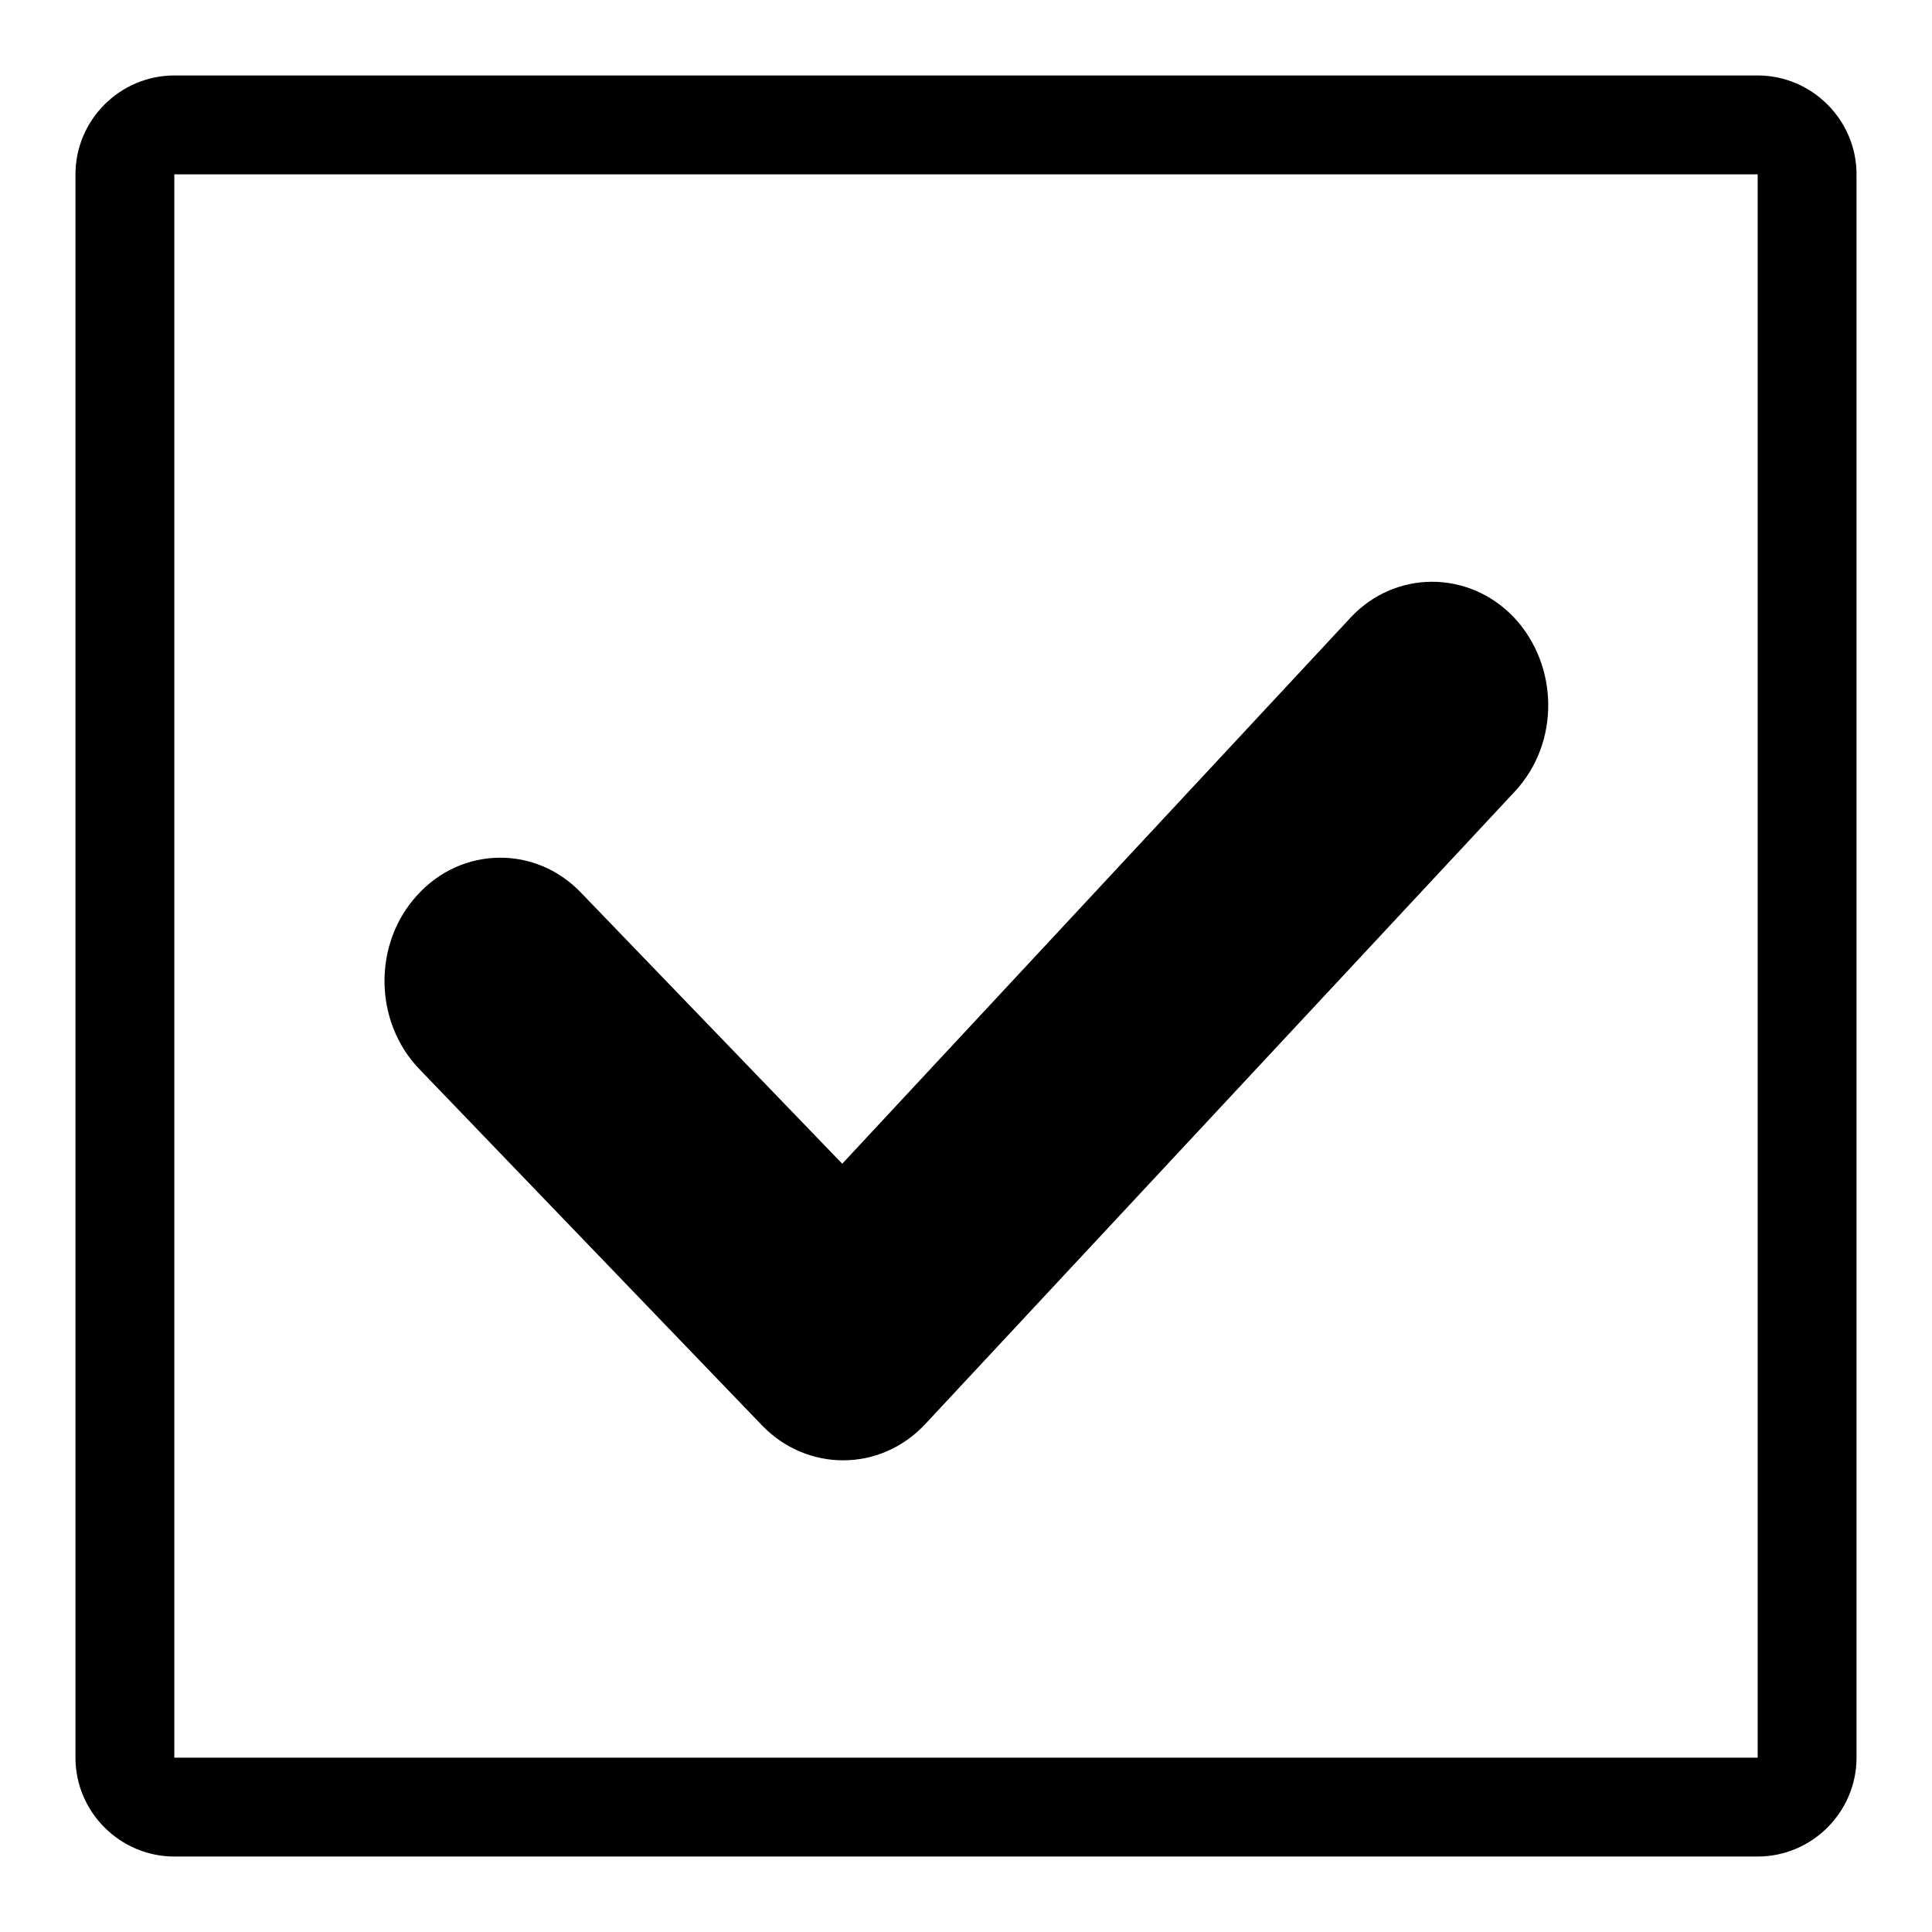
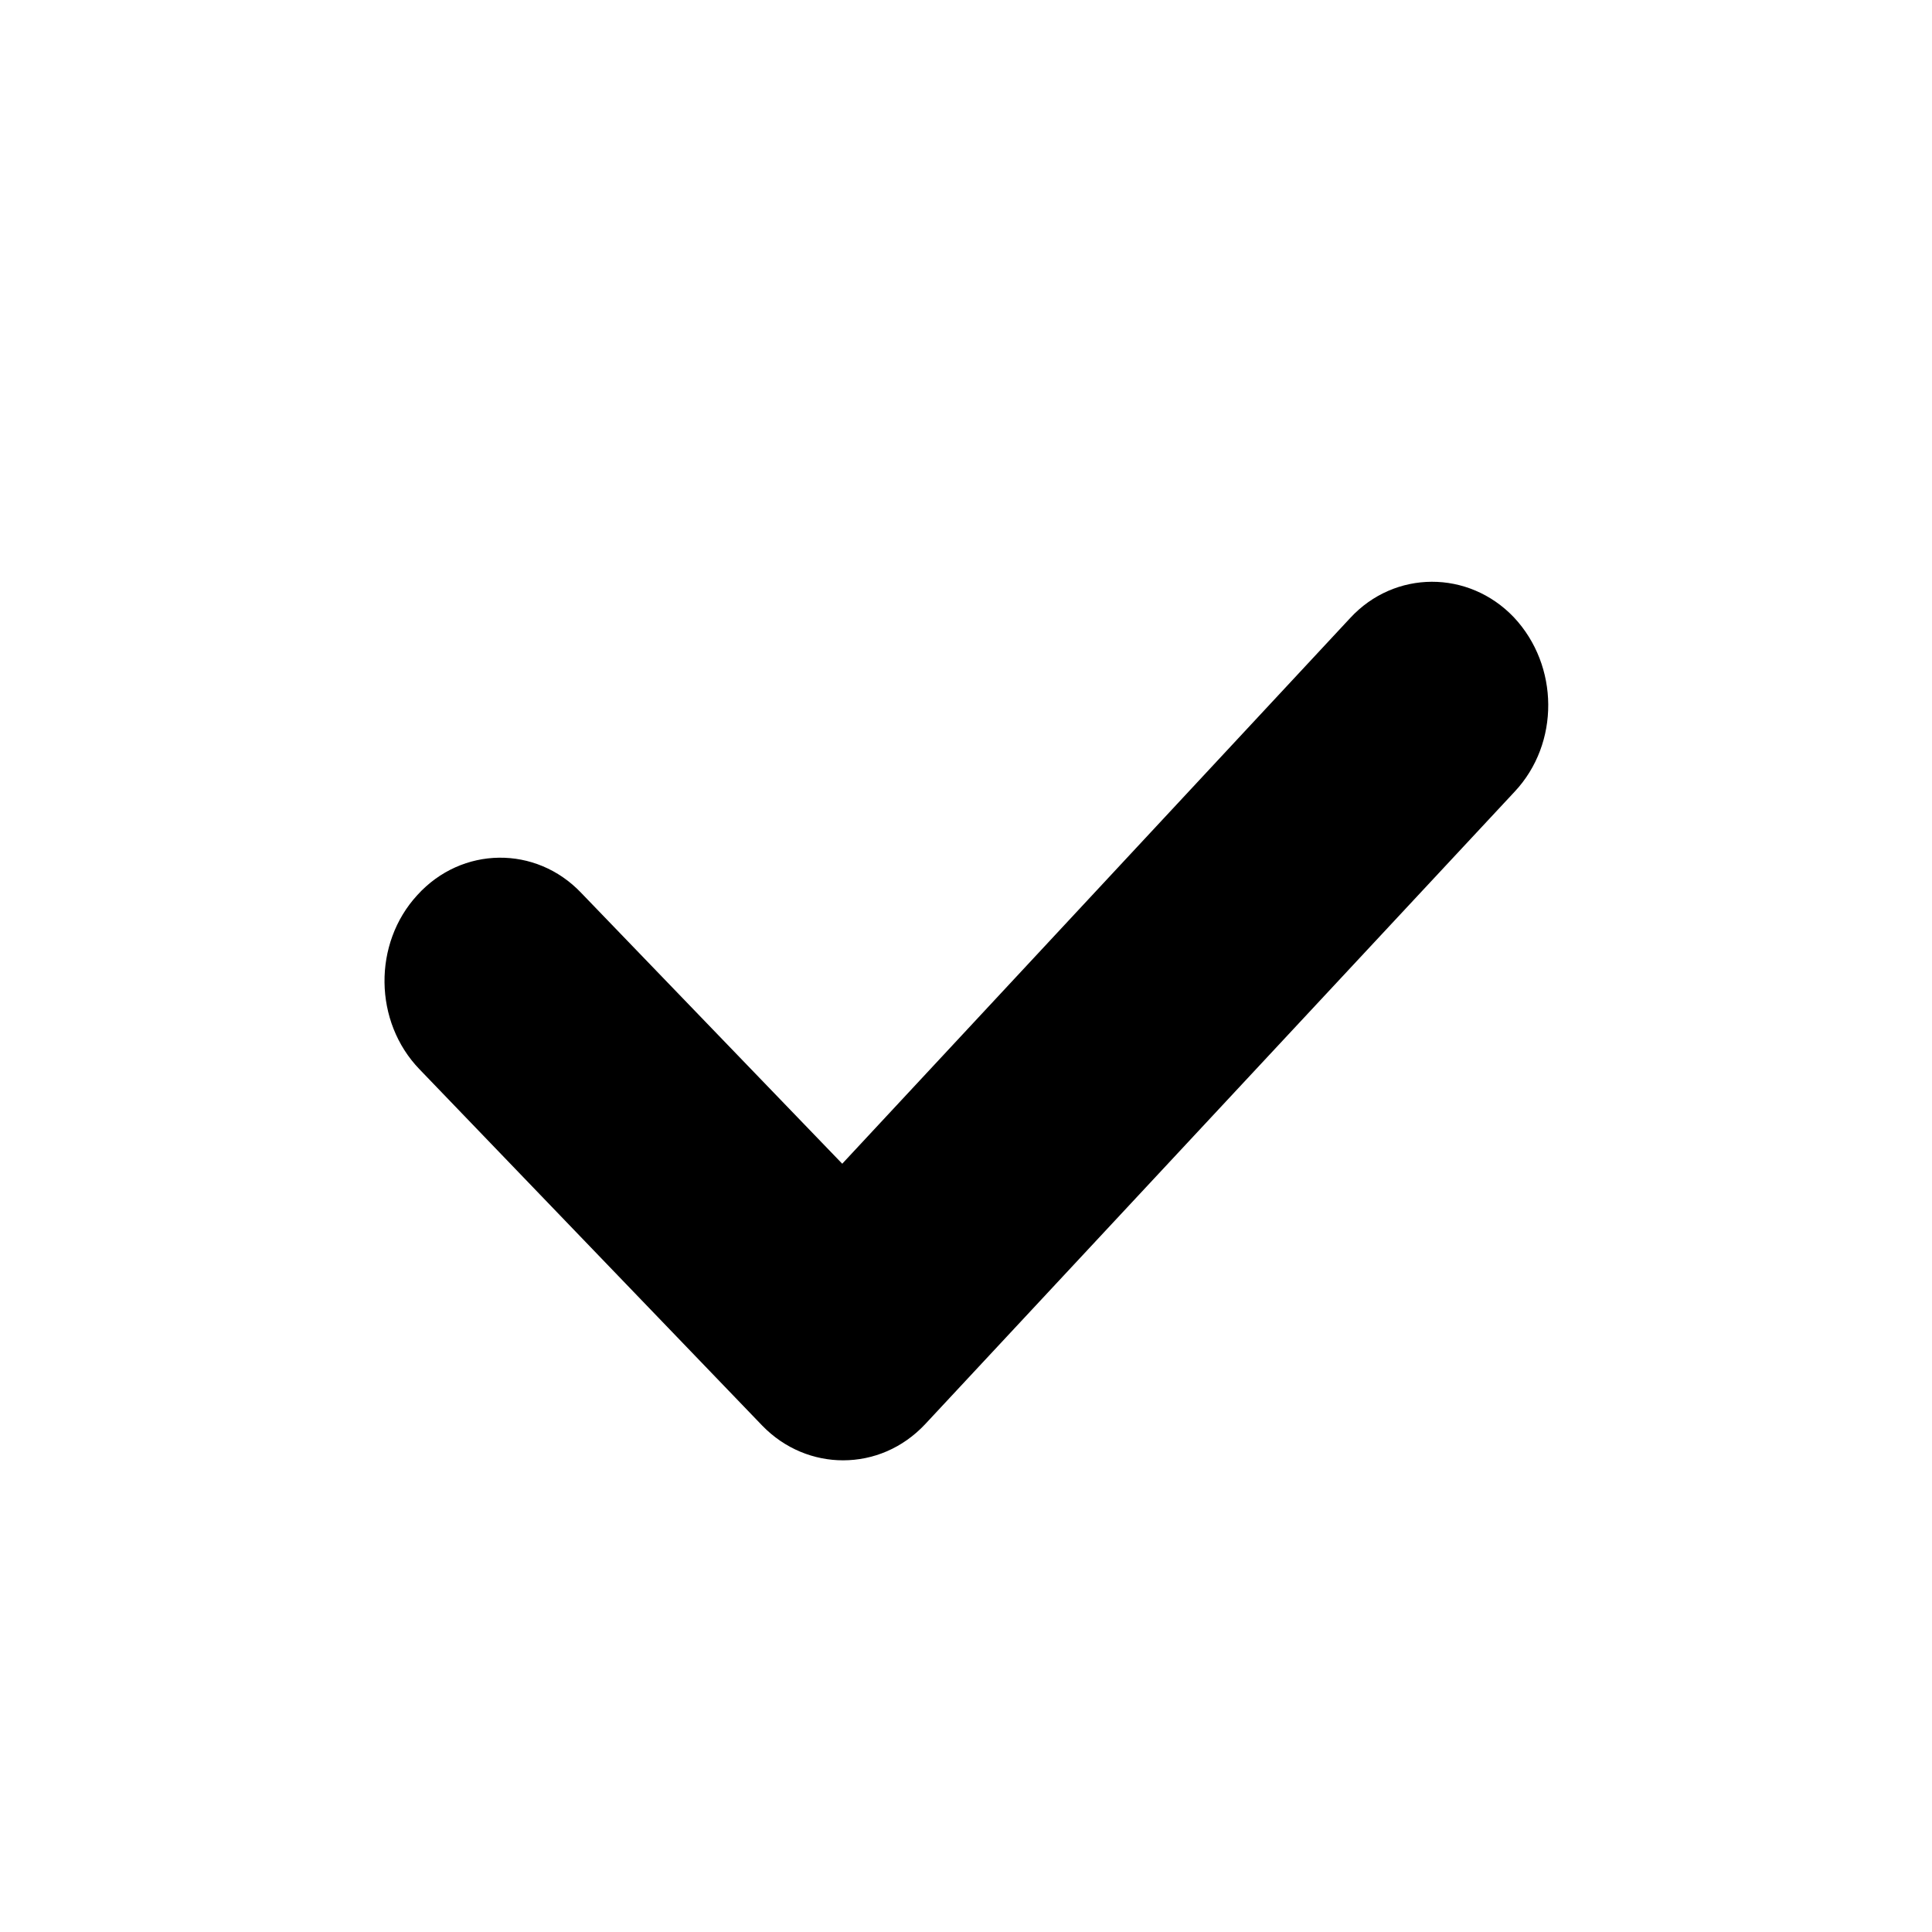
<svg xmlns="http://www.w3.org/2000/svg" version="1.1" x="0px" y="0px" viewBox="0 0 256 256" enable-background="new 0 0 256 256" xml:space="preserve">
  <g>
    <g>
-       <path fill="#000000" d="M232.9,10H23.1C15.9,10,10,15.9,10,23.1v209.8c0,7.2,5.9,13.1,13.1,13.1h209.8c7.2,0,13.1-5.9,13.1-13.1V23.1C246,15.9,240.1,10,232.9,10z M232.9,232.9H23.1V23.1h209.8L232.9,232.9L232.9,232.9z" />
-       <path fill="#000000" d="M101,188.9c3,3.1,6.9,4.6,10.7,4.6c4,0,7.9-1.6,10.9-4.8l78.1-83.8c6-6.4,5.9-16.7-0.1-23.1c-6-6.3-15.8-6.3-21.7,0.1l-67.3,72.3L77,118.3c-6-6.3-15.8-6.2-21.7,0.3c-5.9,6.4-5.8,16.8,0.3,23.1L101,188.9z" />
+       <path fill="#000000" d="M101,188.9c3,3.1,6.9,4.6,10.7,4.6c4,0,7.9-1.6,10.9-4.8l78.1-83.8c6-6.4,5.9-16.7-0.1-23.1c-6-6.3-15.8-6.3-21.7,0.1l-67.3,72.3L77,118.3c-6-6.3-15.8-6.2-21.7,0.3c-5.9,6.4-5.8,16.8,0.3,23.1z" />
    </g>
  </g>
</svg>